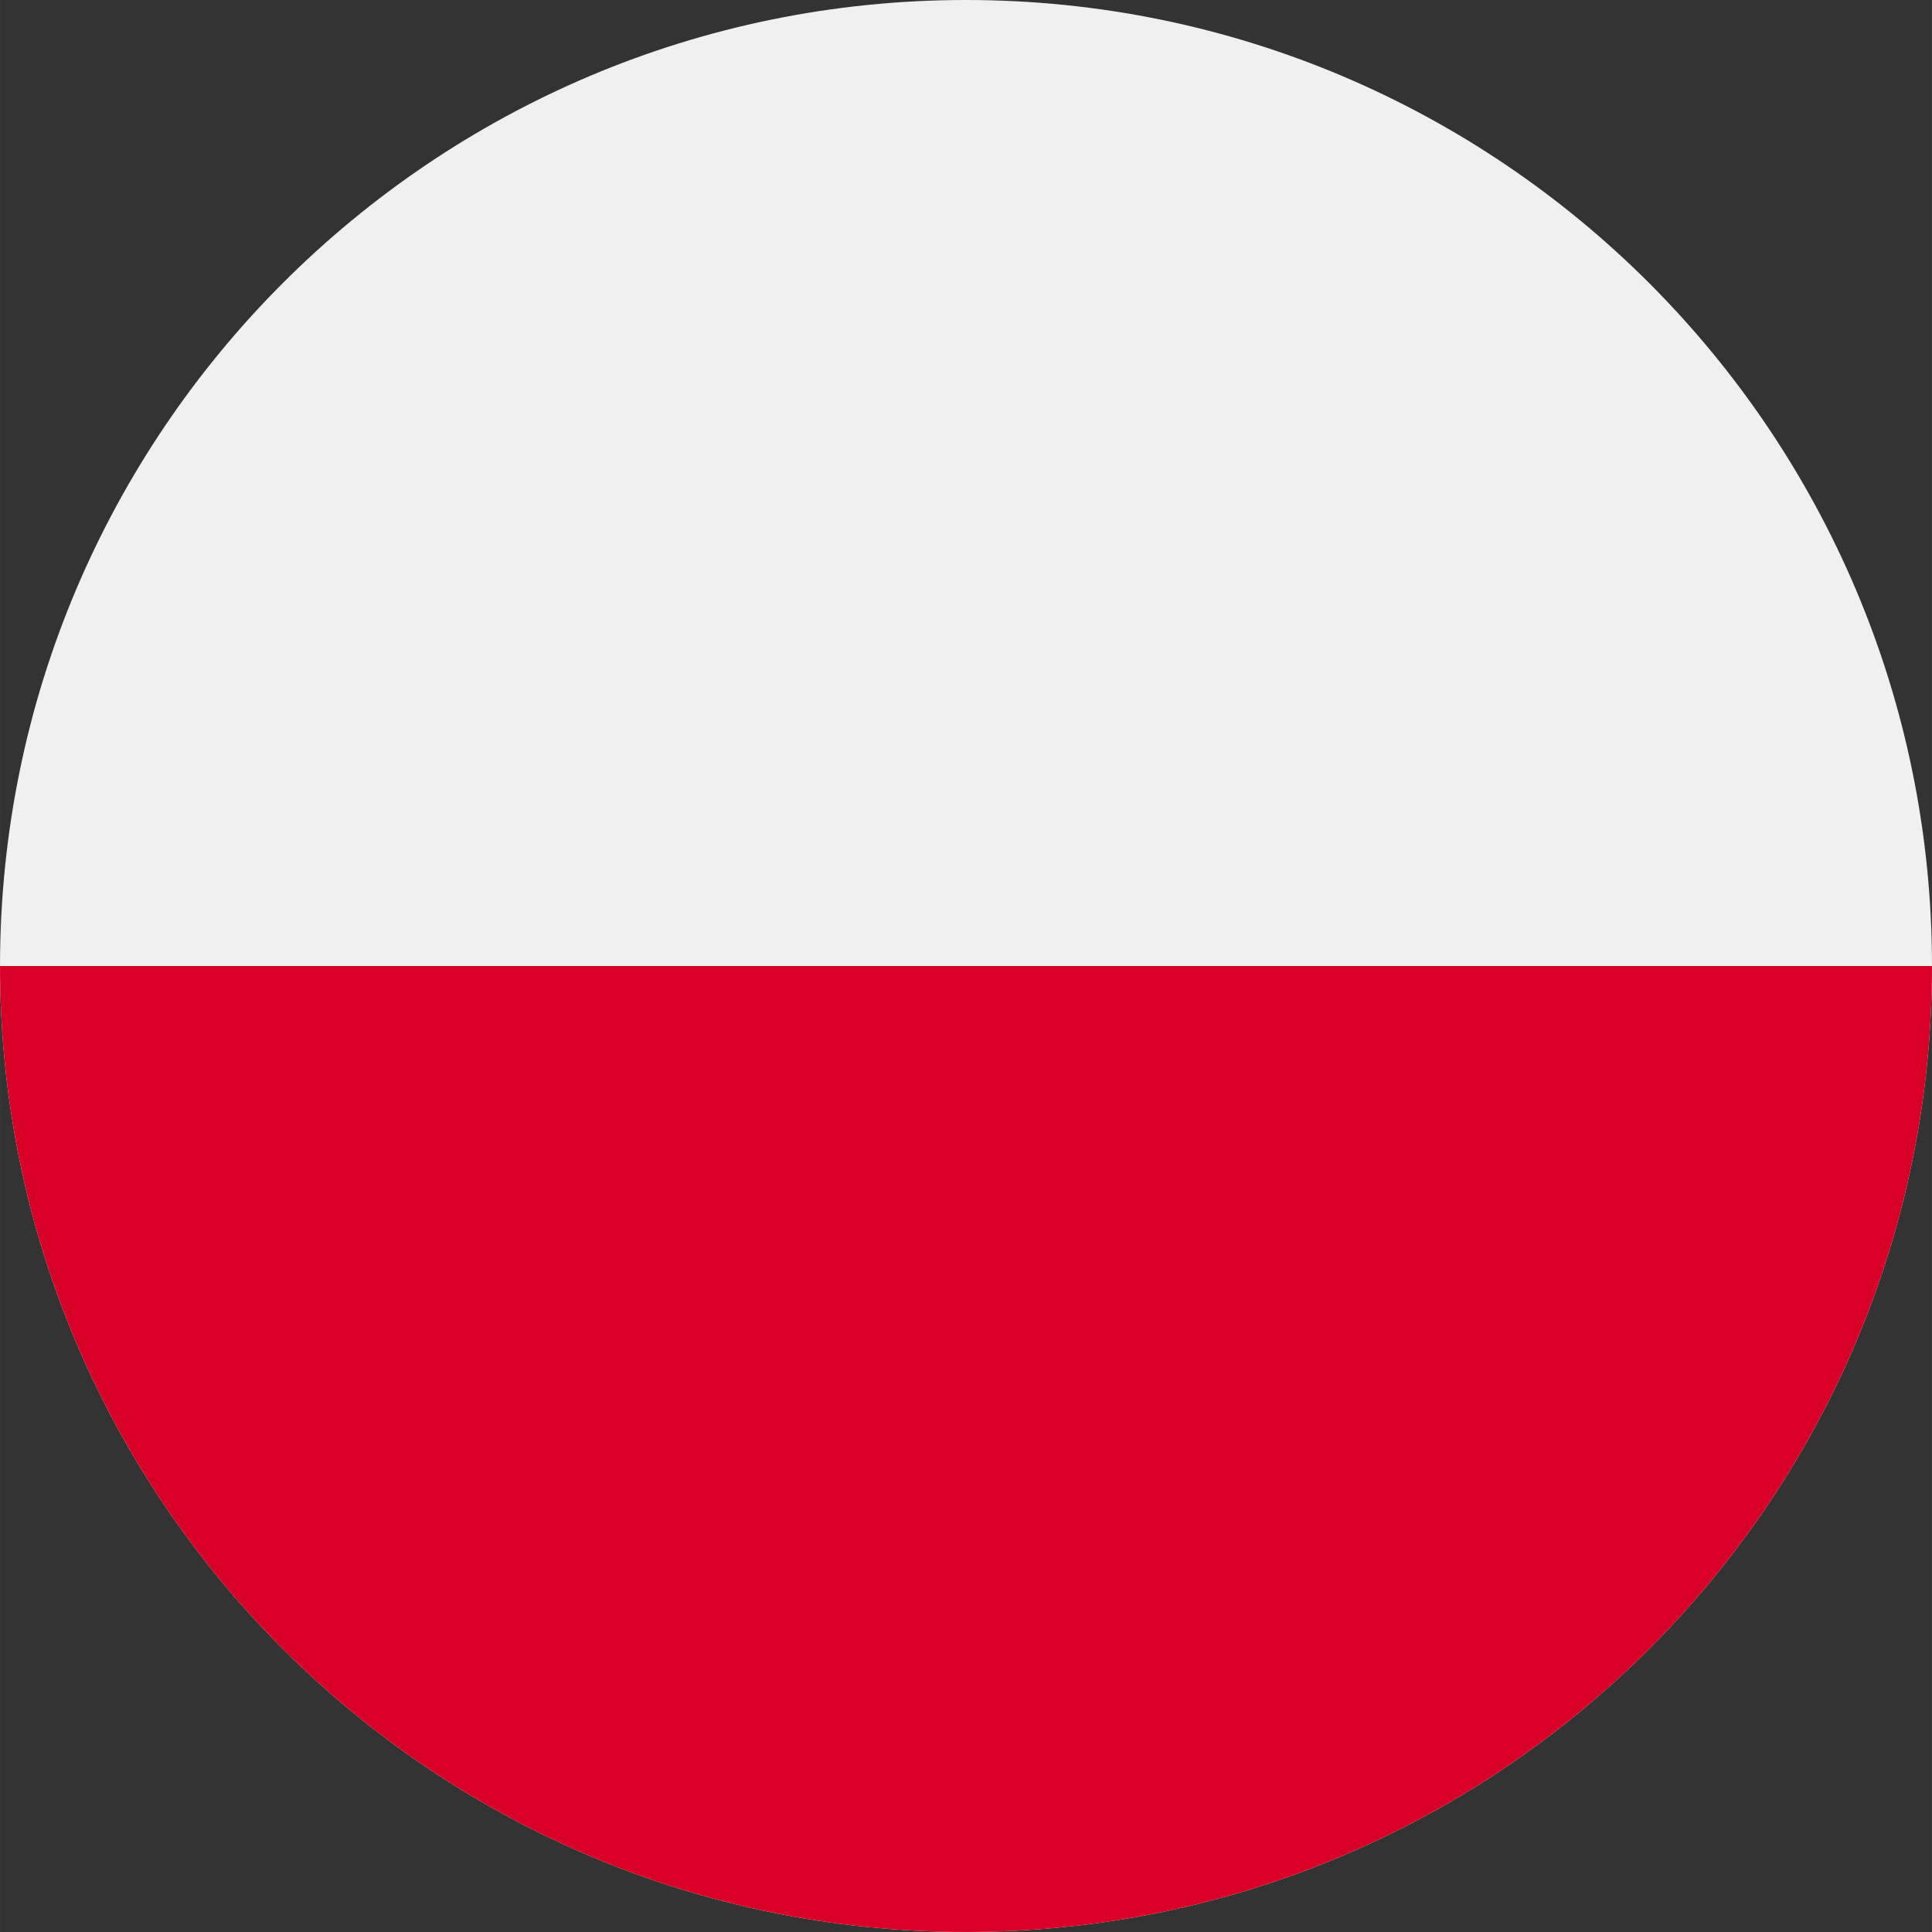
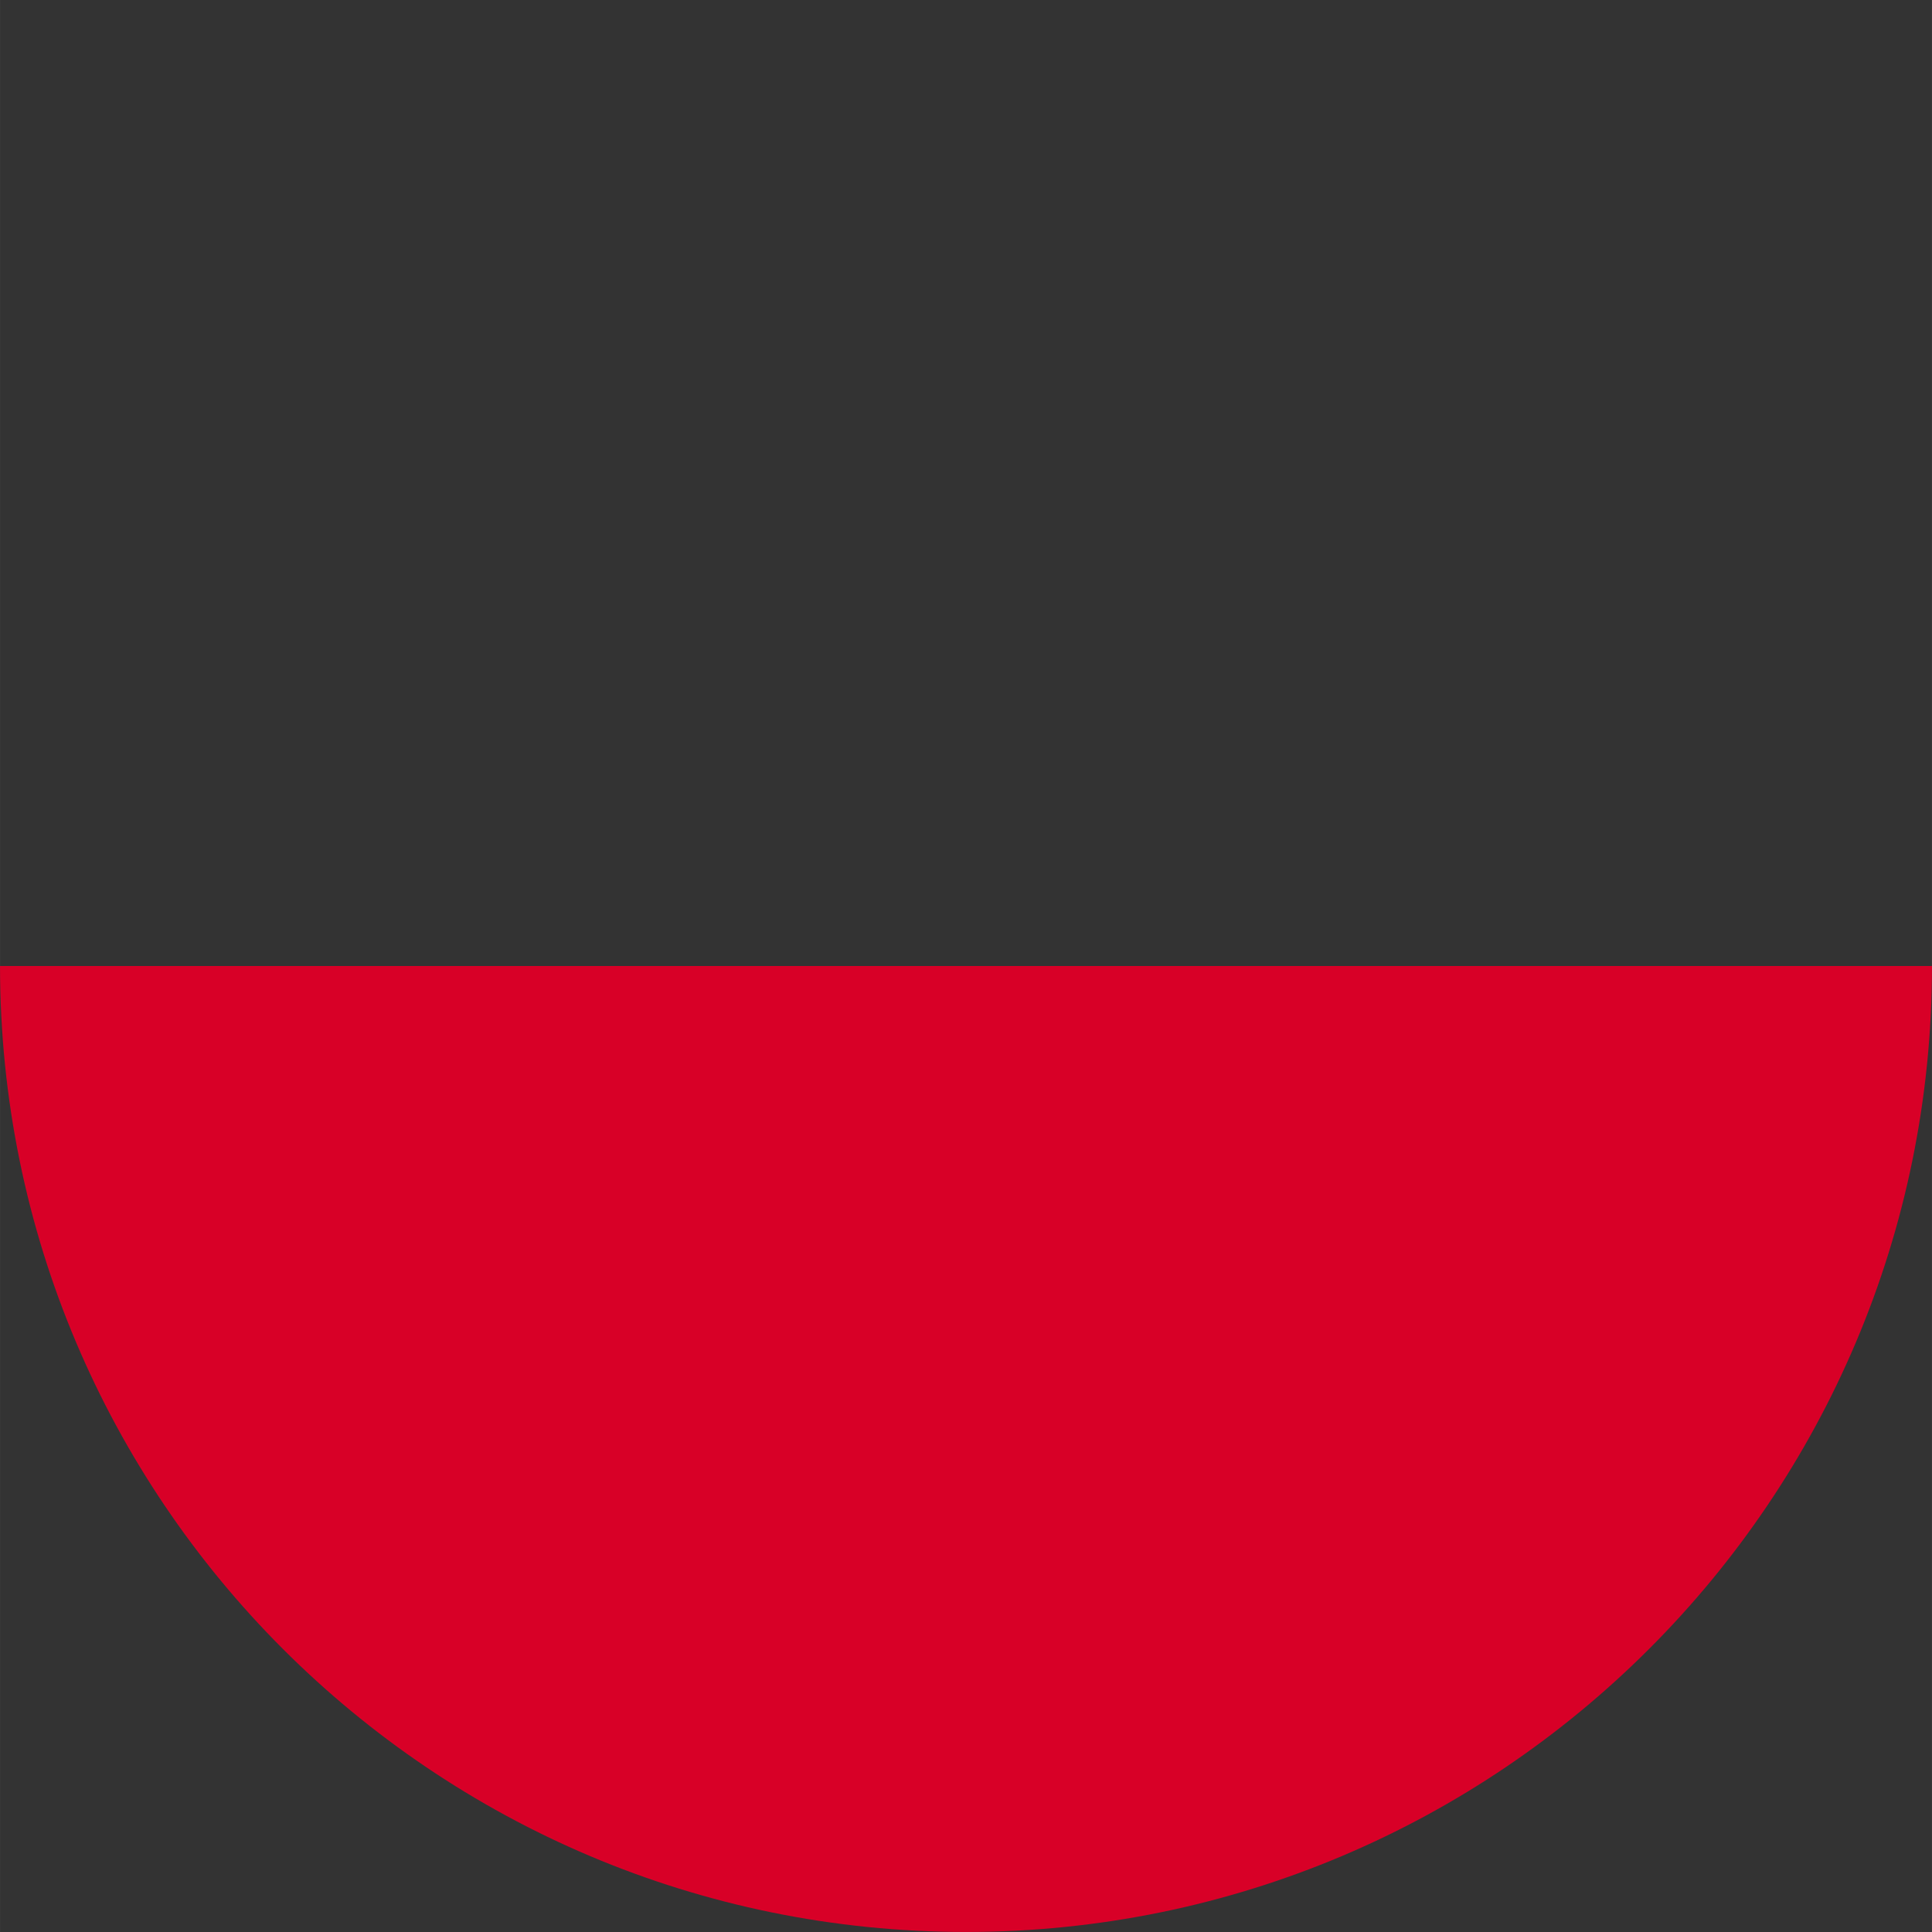
<svg xmlns="http://www.w3.org/2000/svg" id="Слой_1" height="512" viewBox="0 0 512 512.01" width="512" data-name="Слой 1">
  <rect x="0" y="0" width="512" height="512.01" fill="#333333" stroke="none" />
-   <path d="m256 512c141.38 0 256-114.63 256-256s-114.62-256-256-256-256 114.63-256 256 114.62 256 256 256z" fill="#f0f0f0" />
  <path d="m512 256c0 141.37-114.63 256-256 256s-256-114.62-256-256" fill="#d80027" />
</svg>